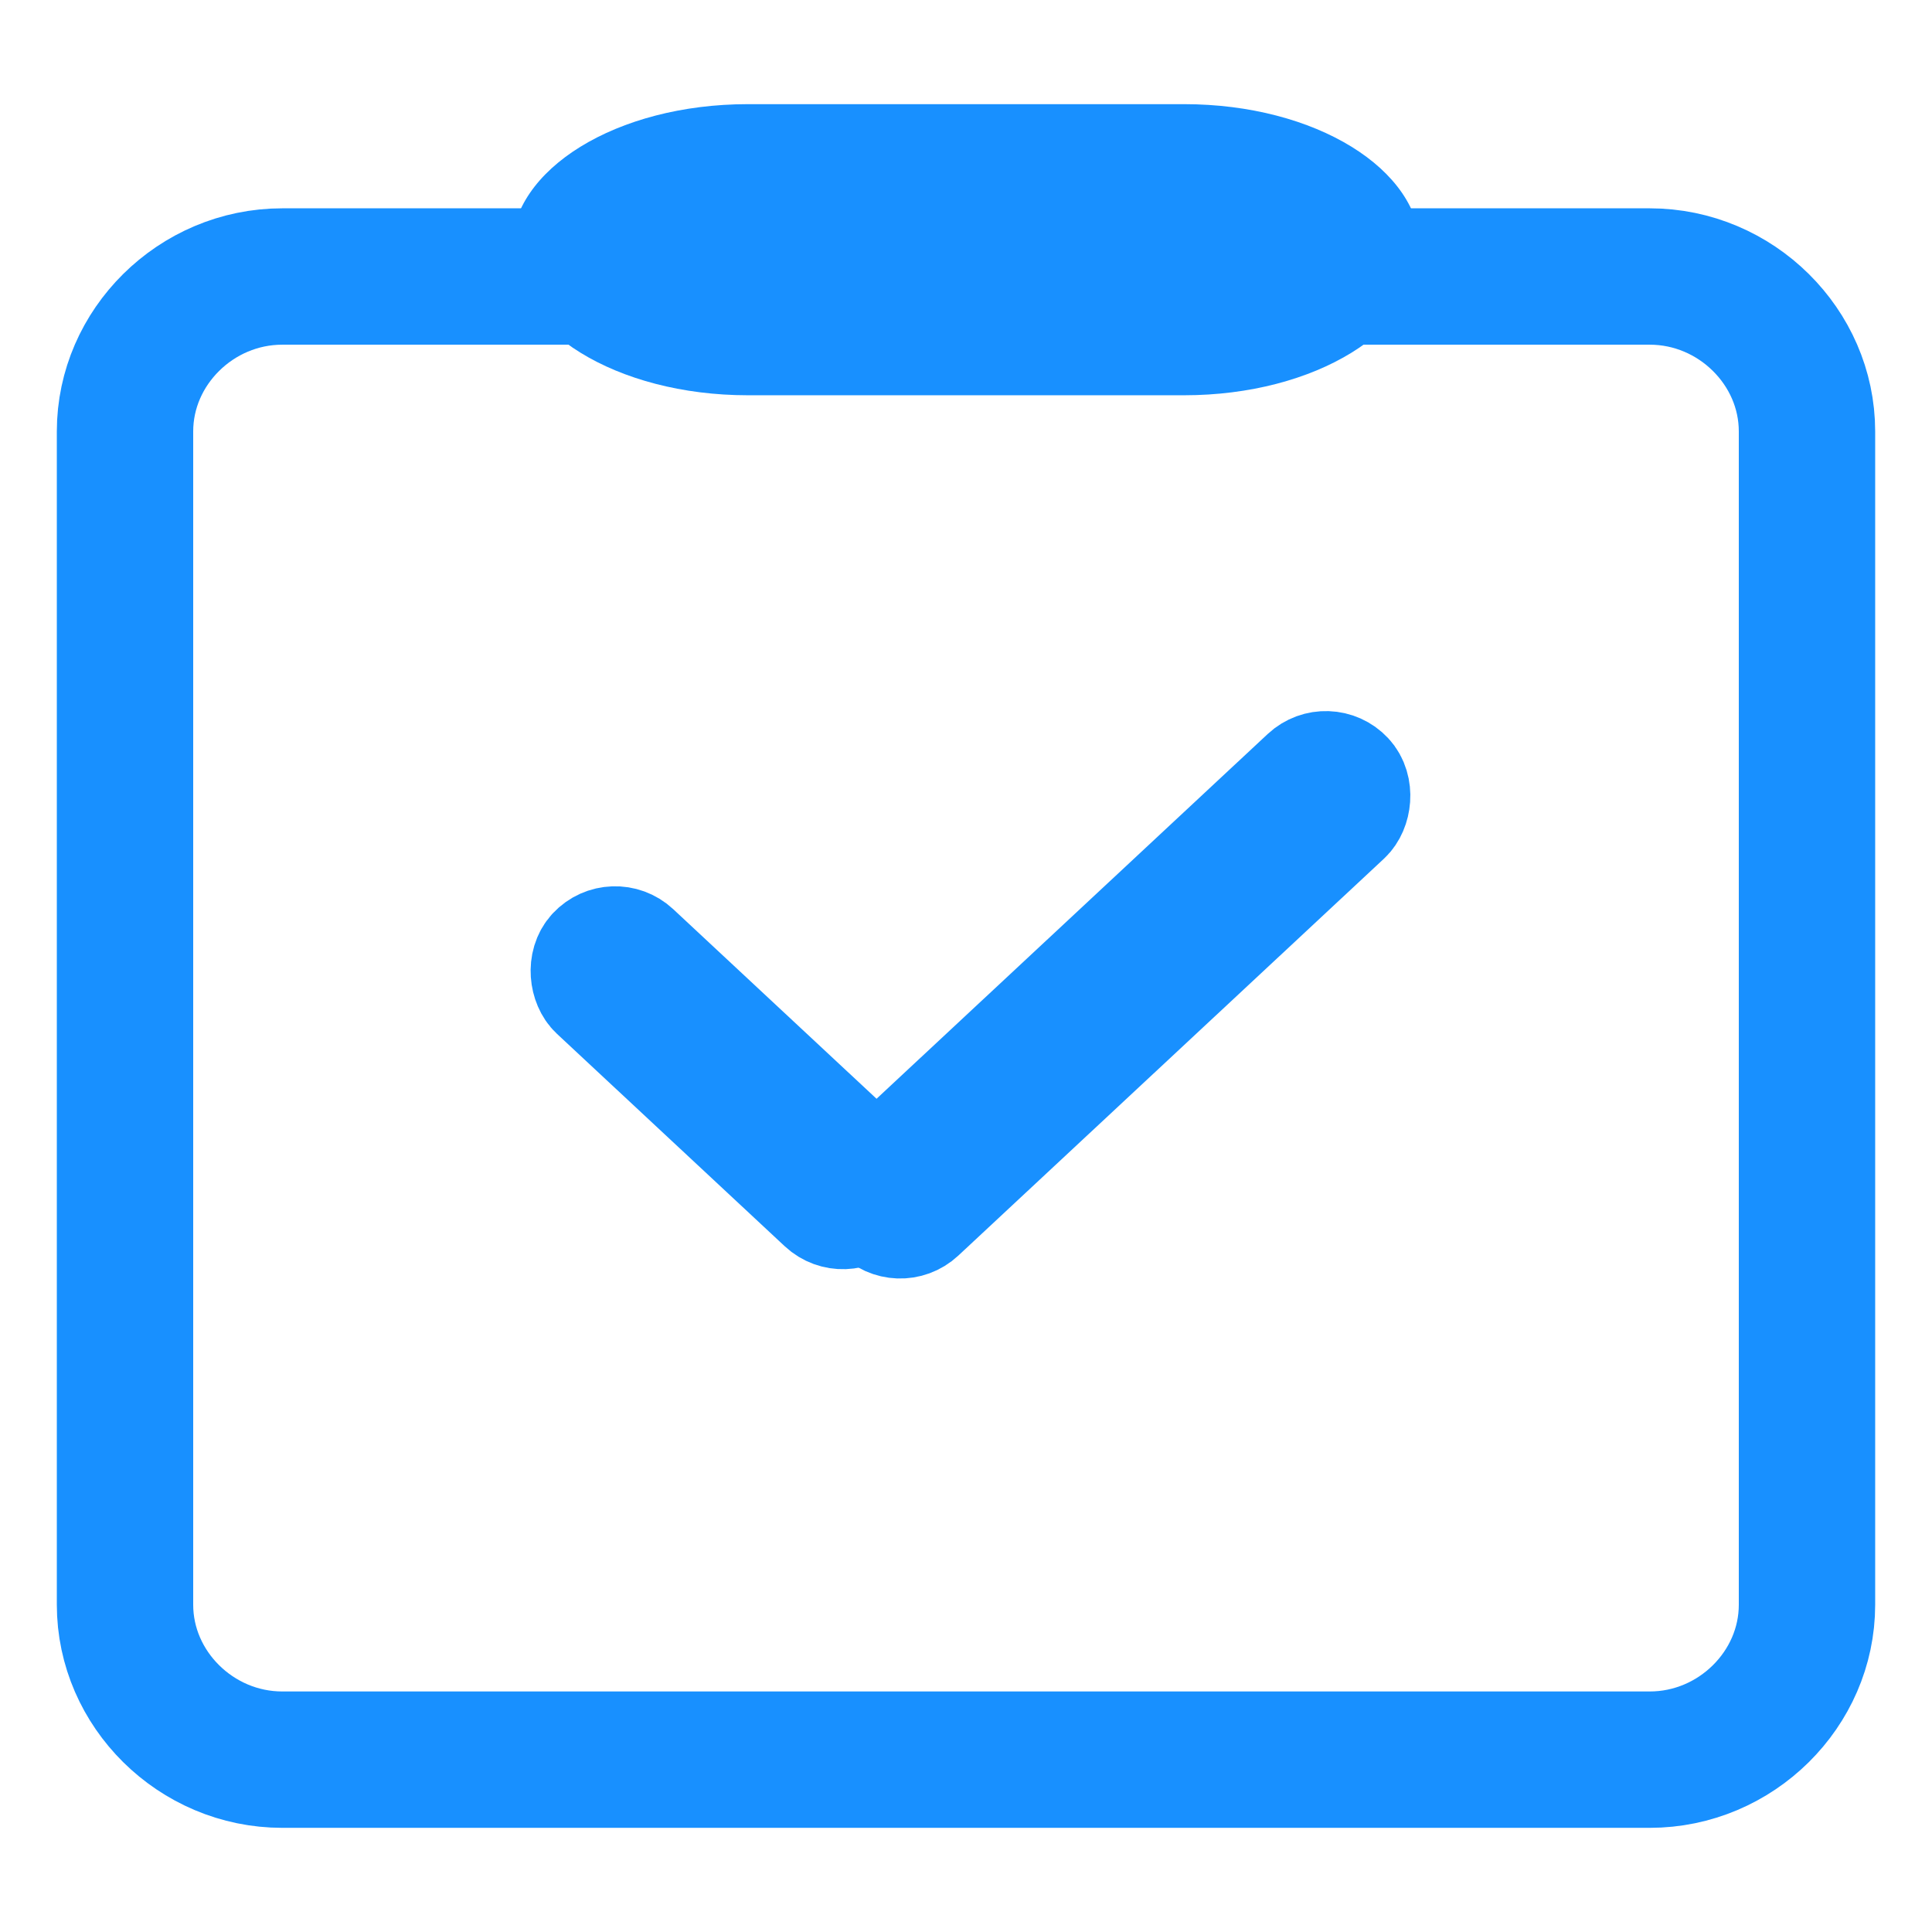
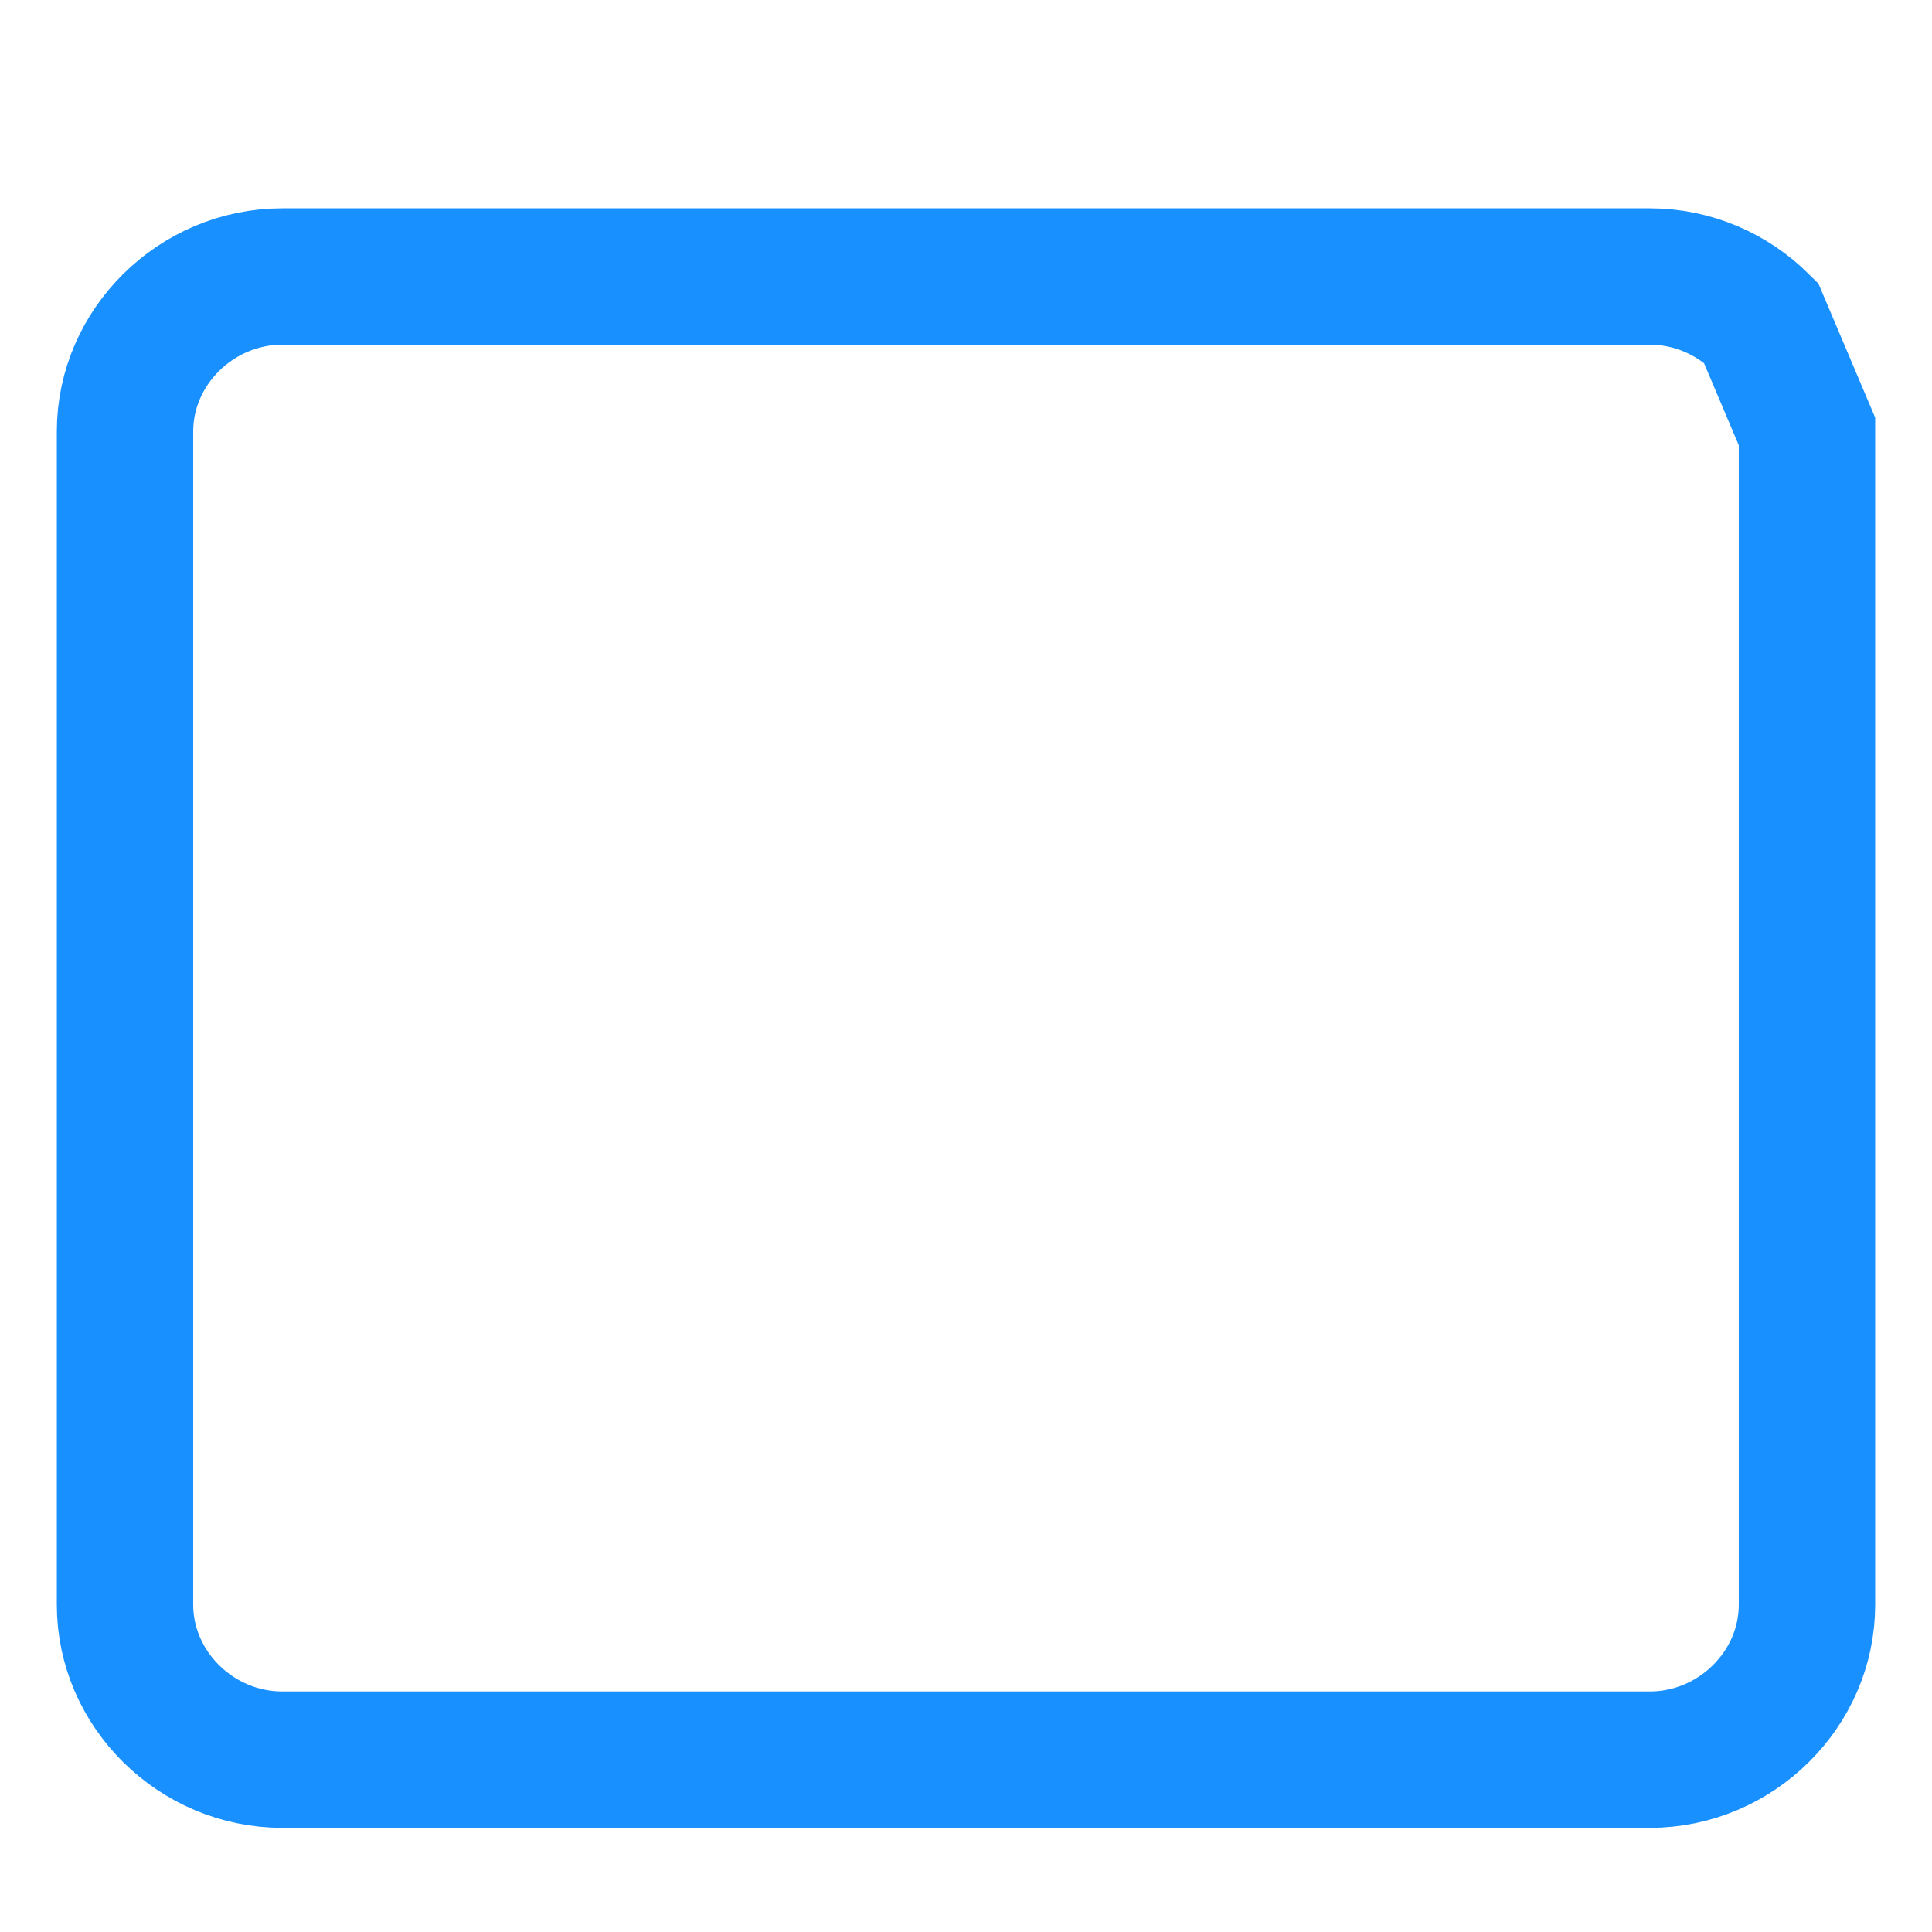
<svg xmlns="http://www.w3.org/2000/svg" width="34px" height="34px" viewBox="0 0 34 34" version="1.1">
  <title>编组 15</title>
  <g id="页面-1" stroke="none" stroke-width="1" fill="none" fill-rule="evenodd">
    <g id="icon" transform="translate(-348, -201)">
      <g id="编组-15" transform="translate(348, 201)">
        <g id="编组-2" transform="translate(1, 1.833)">
-           <path d="M28.032,3.033 C28.792,3.033 29.485,3.344 29.988,3.842 C30.486,4.335 30.8,5.013 30.8,5.76 L30.8,5.76 L30.8,26.407 C30.8,27.154 30.486,27.832 29.988,28.325 C29.485,28.823 28.792,29.134 28.032,29.134 L28.032,29.134 L3.968,29.134 C3.208,29.134 2.515,28.823 2.012,28.325 C1.514,27.832 1.2,27.154 1.2,26.407 L1.2,26.407 L1.2,5.76 C1.2,5.013 1.514,4.335 2.012,3.842 C2.515,3.344 3.208,3.033 3.968,3.033 L3.968,3.033 Z" id="路径" stroke="#1890FF" stroke-width="2.4" fill-rule="nonzero" />
-           <path d="M19.84,0 L12.16,0 C9.856,0 8,1.143 8,2.561 C8,3.98 9.856,5.123 12.16,5.123 L19.84,5.123 C22.144,5.123 24,3.98 24,2.561 C24,1.143 22.144,0 19.84,0 Z" id="路径" fill="#1890FF" fill-rule="nonzero" />
+           <path d="M28.032,3.033 C28.792,3.033 29.485,3.344 29.988,3.842 L30.8,5.76 L30.8,26.407 C30.8,27.154 30.486,27.832 29.988,28.325 C29.485,28.823 28.792,29.134 28.032,29.134 L28.032,29.134 L3.968,29.134 C3.208,29.134 2.515,28.823 2.012,28.325 C1.514,27.832 1.2,27.154 1.2,26.407 L1.2,26.407 L1.2,5.76 C1.2,5.013 1.514,4.335 2.012,3.842 C2.515,3.344 3.208,3.033 3.968,3.033 L3.968,3.033 Z" id="路径" stroke="#1890FF" stroke-width="2.4" fill-rule="nonzero" />
          <g id="编组" transform="translate(8.114, 10.061)" fill="#1890FF" stroke="#1890FF" stroke-width="2">
-             <rect id="矩形备份-4" transform="translate(3.92, 6.853) scale(-1, 1) rotate(47) translate(-3.92, -6.853) " x="3.72" y="3.612" width="1" height="6.482" rx="0.5" />
-             <rect id="矩形备份-4" transform="translate(10.269, 5.393) rotate(47) translate(-10.269, -5.393) " x="10.069" y="-0.228" width="1" height="11.243" rx="0.5" />
-           </g>
+             </g>
        </g>
      </g>
    </g>
  </g>
</svg>